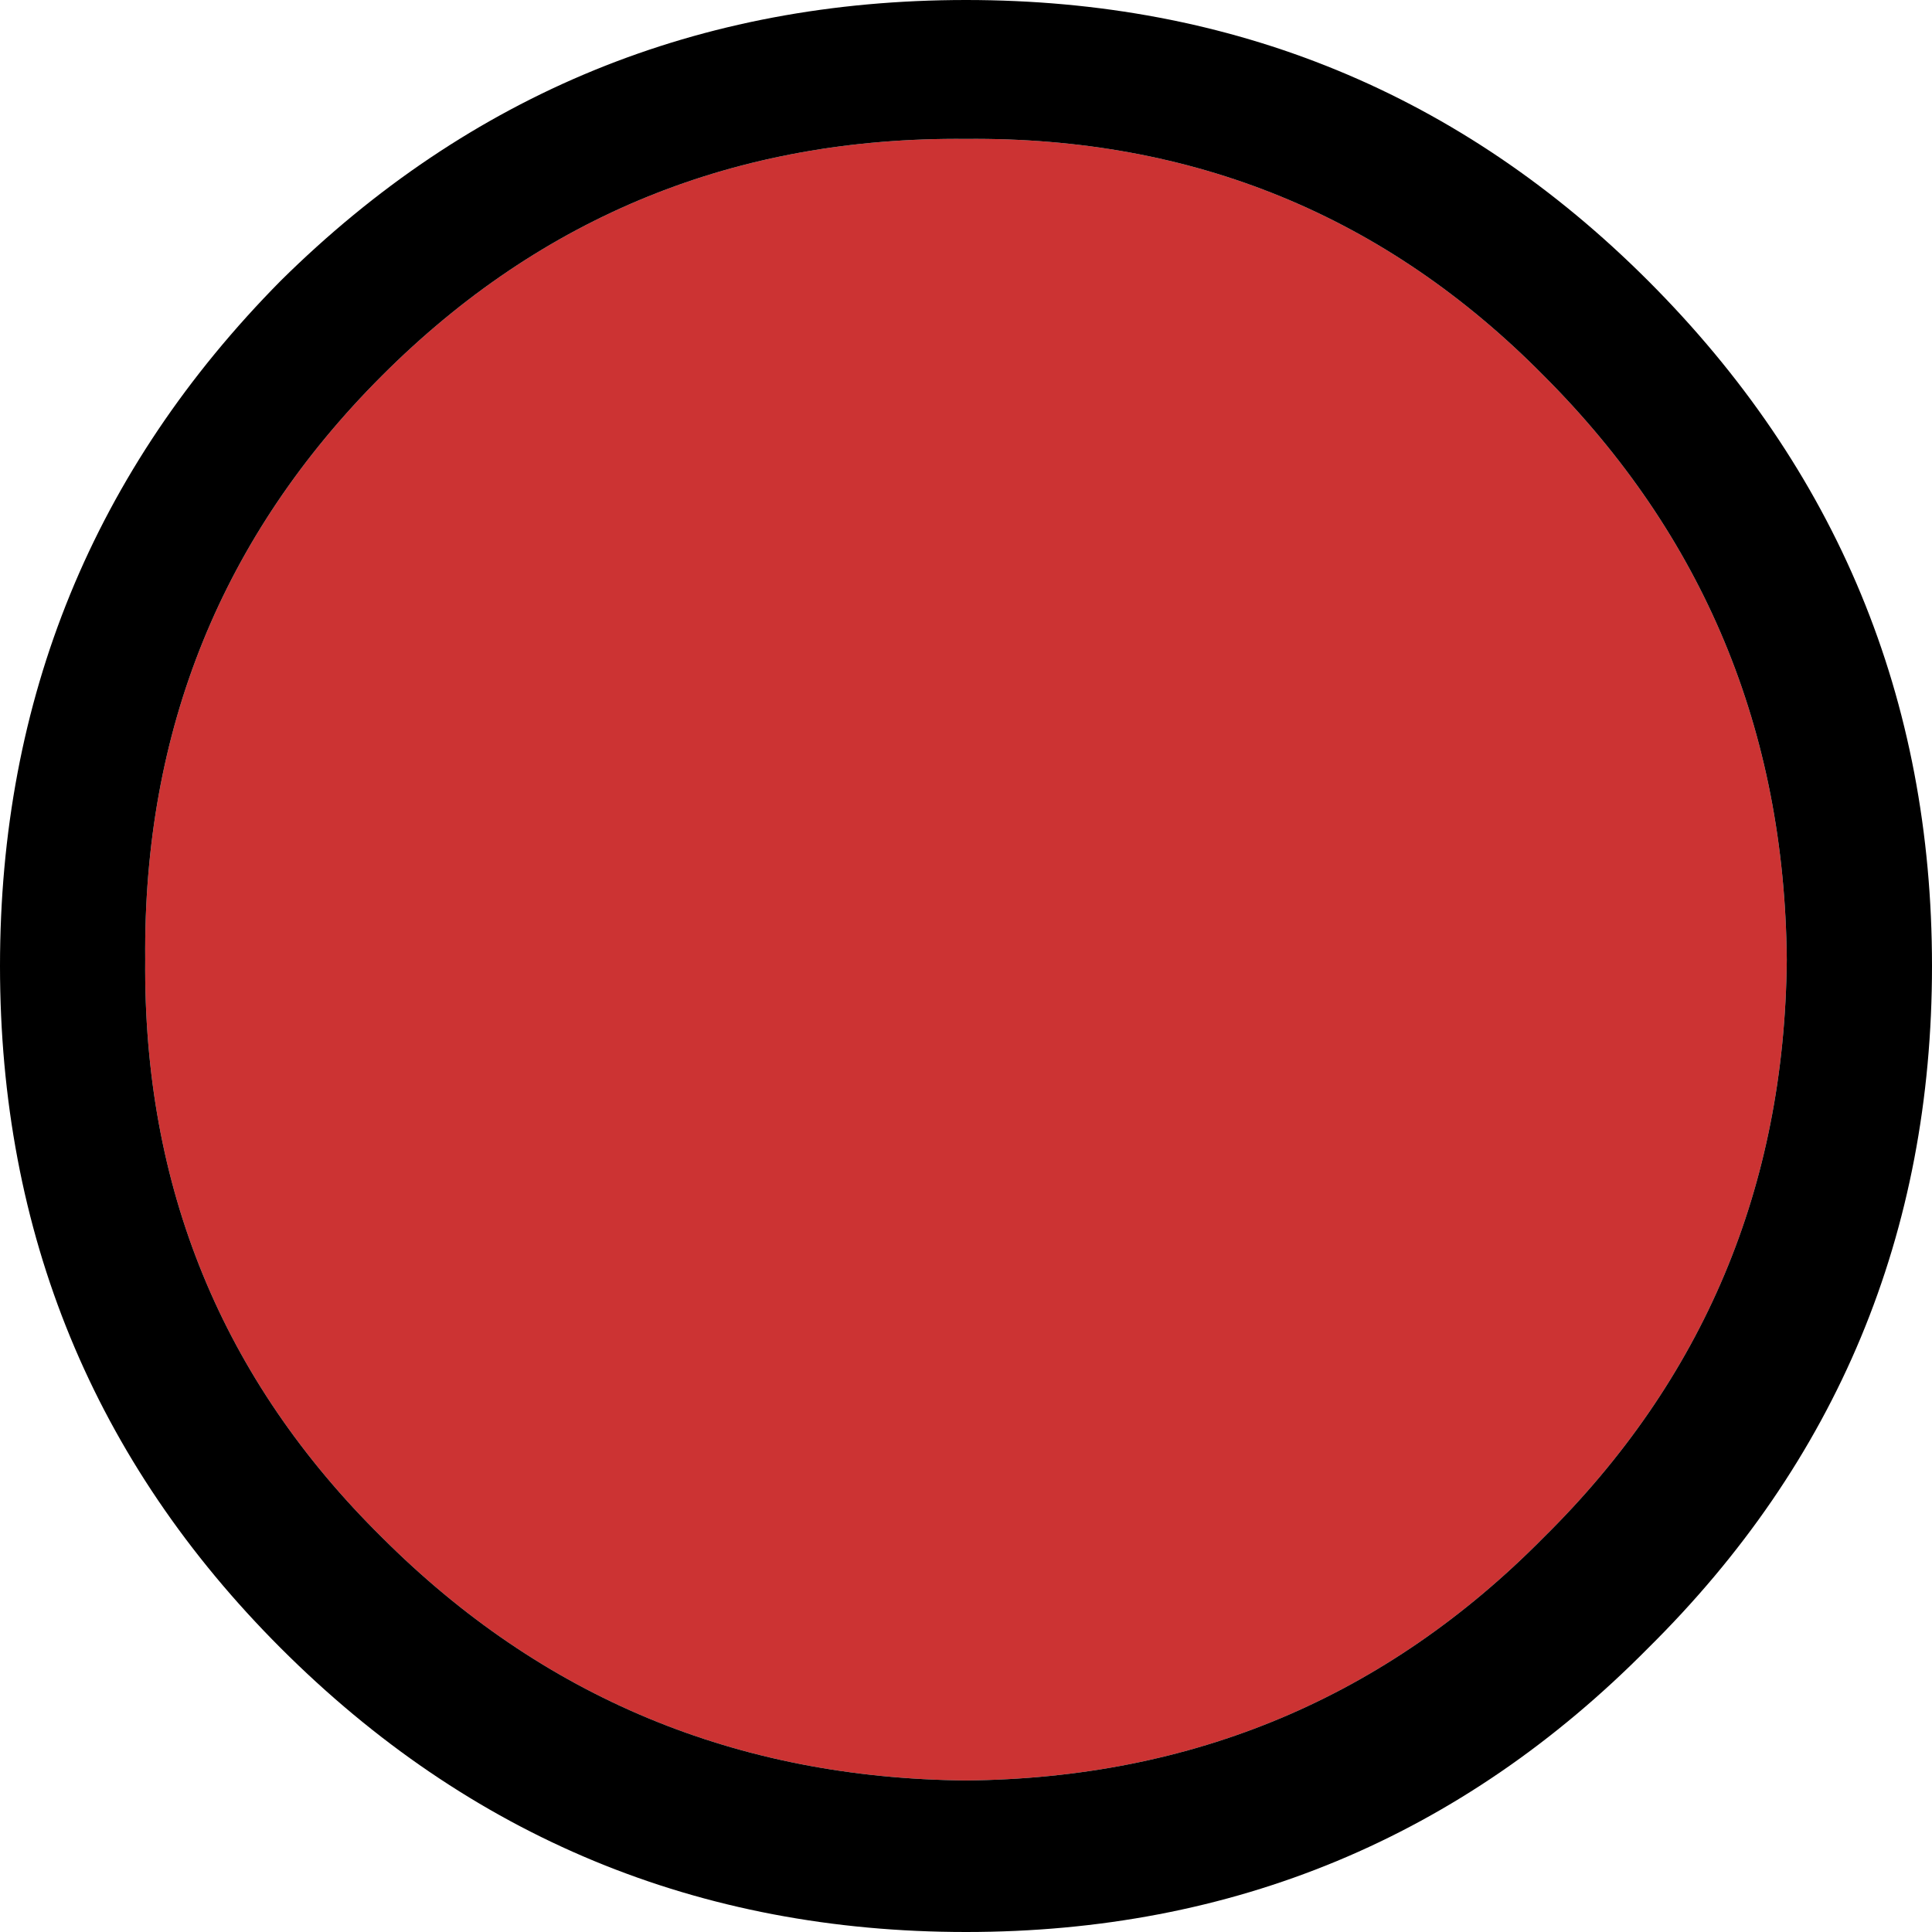
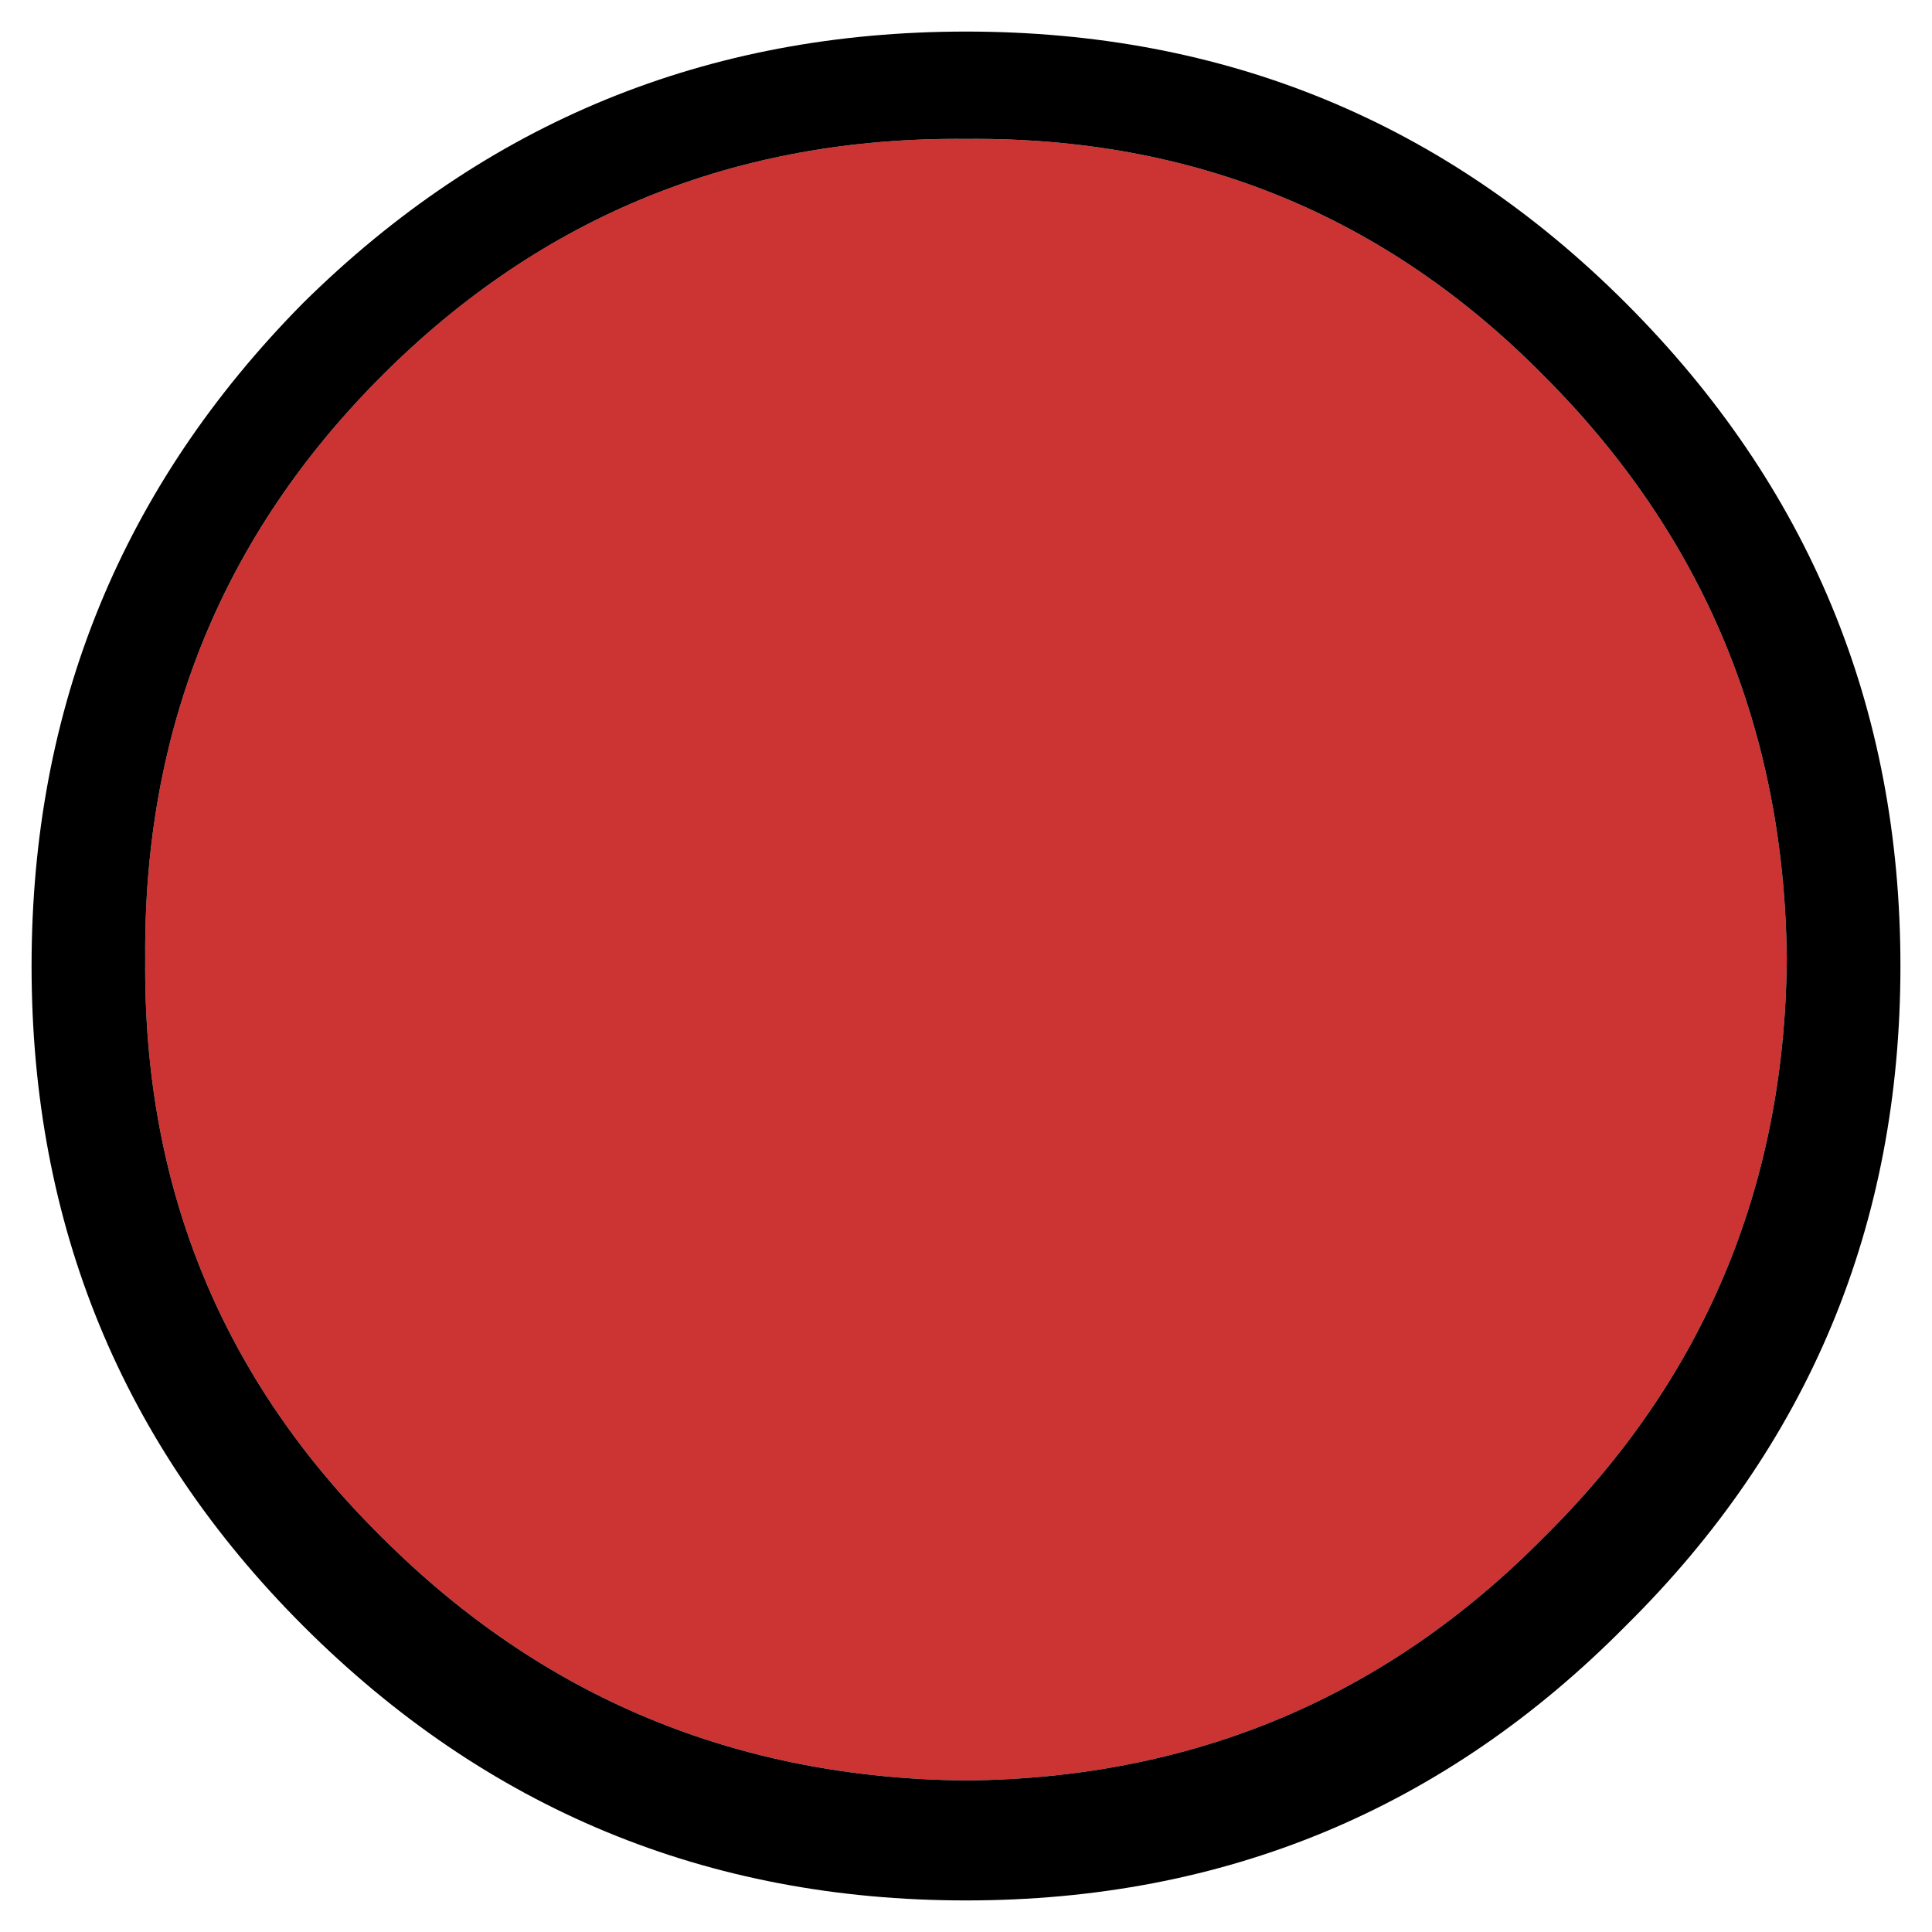
<svg xmlns="http://www.w3.org/2000/svg" height="30.6px" width="30.6px">
  <g transform="matrix(1.0, 0.0, 0.0, 1.0, 15.3, 15.3)">
    <path d="M13.0 -0.1 Q12.95 5.3 9.15 9.05 5.4 12.85 0.0 12.9 -5.45 12.85 -9.25 9.05 -13.05 5.3 -13.0 -0.1 -13.05 -5.55 -9.25 -9.35 -5.45 -13.15 0.0 -13.1 5.4 -13.15 9.15 -9.35 12.95 -5.55 13.0 -0.1" fill="#cc3333" fill-rule="evenodd" stroke="none" />
    <path d="M10.45 -10.5 Q14.8 -6.15 14.8 0.0 14.8 6.15 10.45 10.45 6.15 14.8 0.0 14.8 -6.15 14.8 -10.5 10.45 -14.8 6.15 -14.8 0.0 -14.8 -6.15 -10.5 -10.5 -6.15 -14.8 0.0 -14.8 6.15 -14.8 10.45 -10.5 M13.0 -0.1 Q12.95 -5.55 9.15 -9.35 5.4 -13.15 0.0 -13.1 -5.45 -13.15 -9.25 -9.35 -13.05 -5.55 -13.0 -0.1 -13.05 5.3 -9.25 9.05 -5.45 12.85 0.0 12.9 5.4 12.85 9.15 9.05 12.95 5.3 13.0 -0.1" fill="#000000" fill-rule="evenodd" stroke="none" />
-     <path d="M10.45 -10.5 Q14.8 -6.15 14.8 0.0 14.8 6.15 10.45 10.45 6.15 14.8 0.0 14.8 -6.15 14.8 -10.5 10.45 -14.8 6.15 -14.8 0.0 -14.8 -6.15 -10.5 -10.5 -6.15 -14.8 0.0 -14.8 6.15 -14.8 10.45 -10.5 Z" fill="none" stroke="#000000" stroke-linecap="round" stroke-linejoin="round" stroke-width="1.0" />
  </g>
</svg>